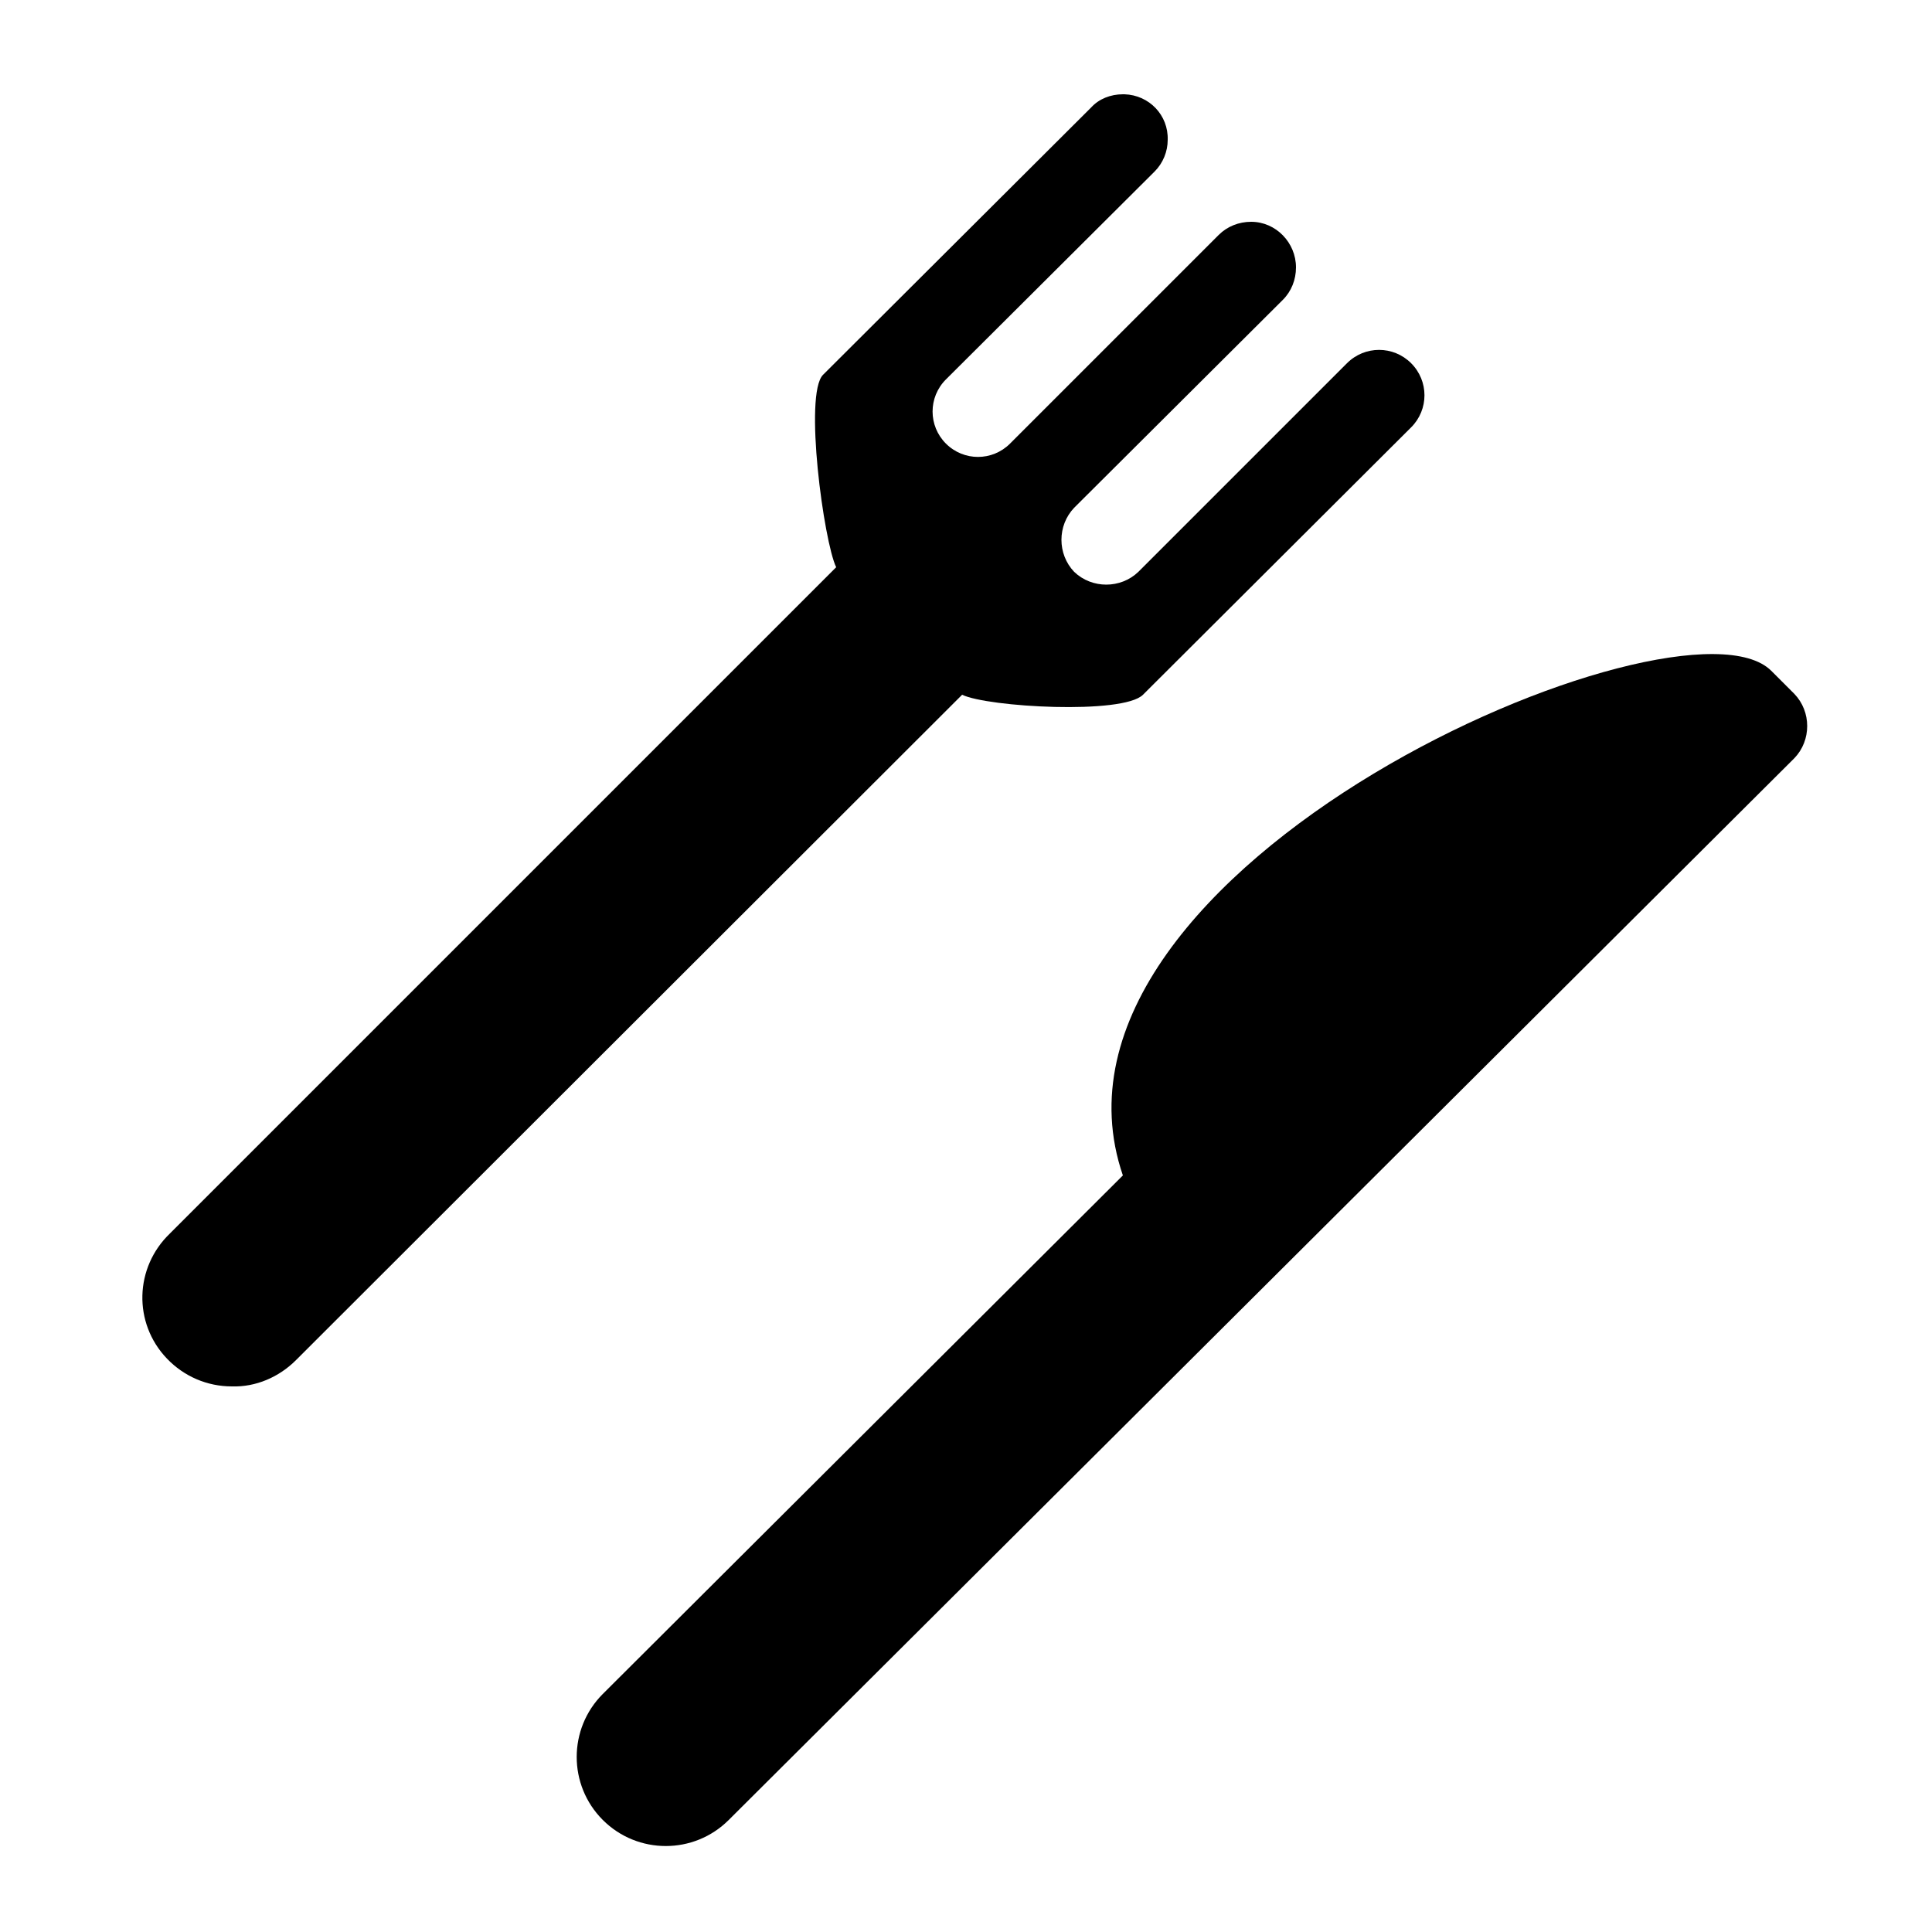
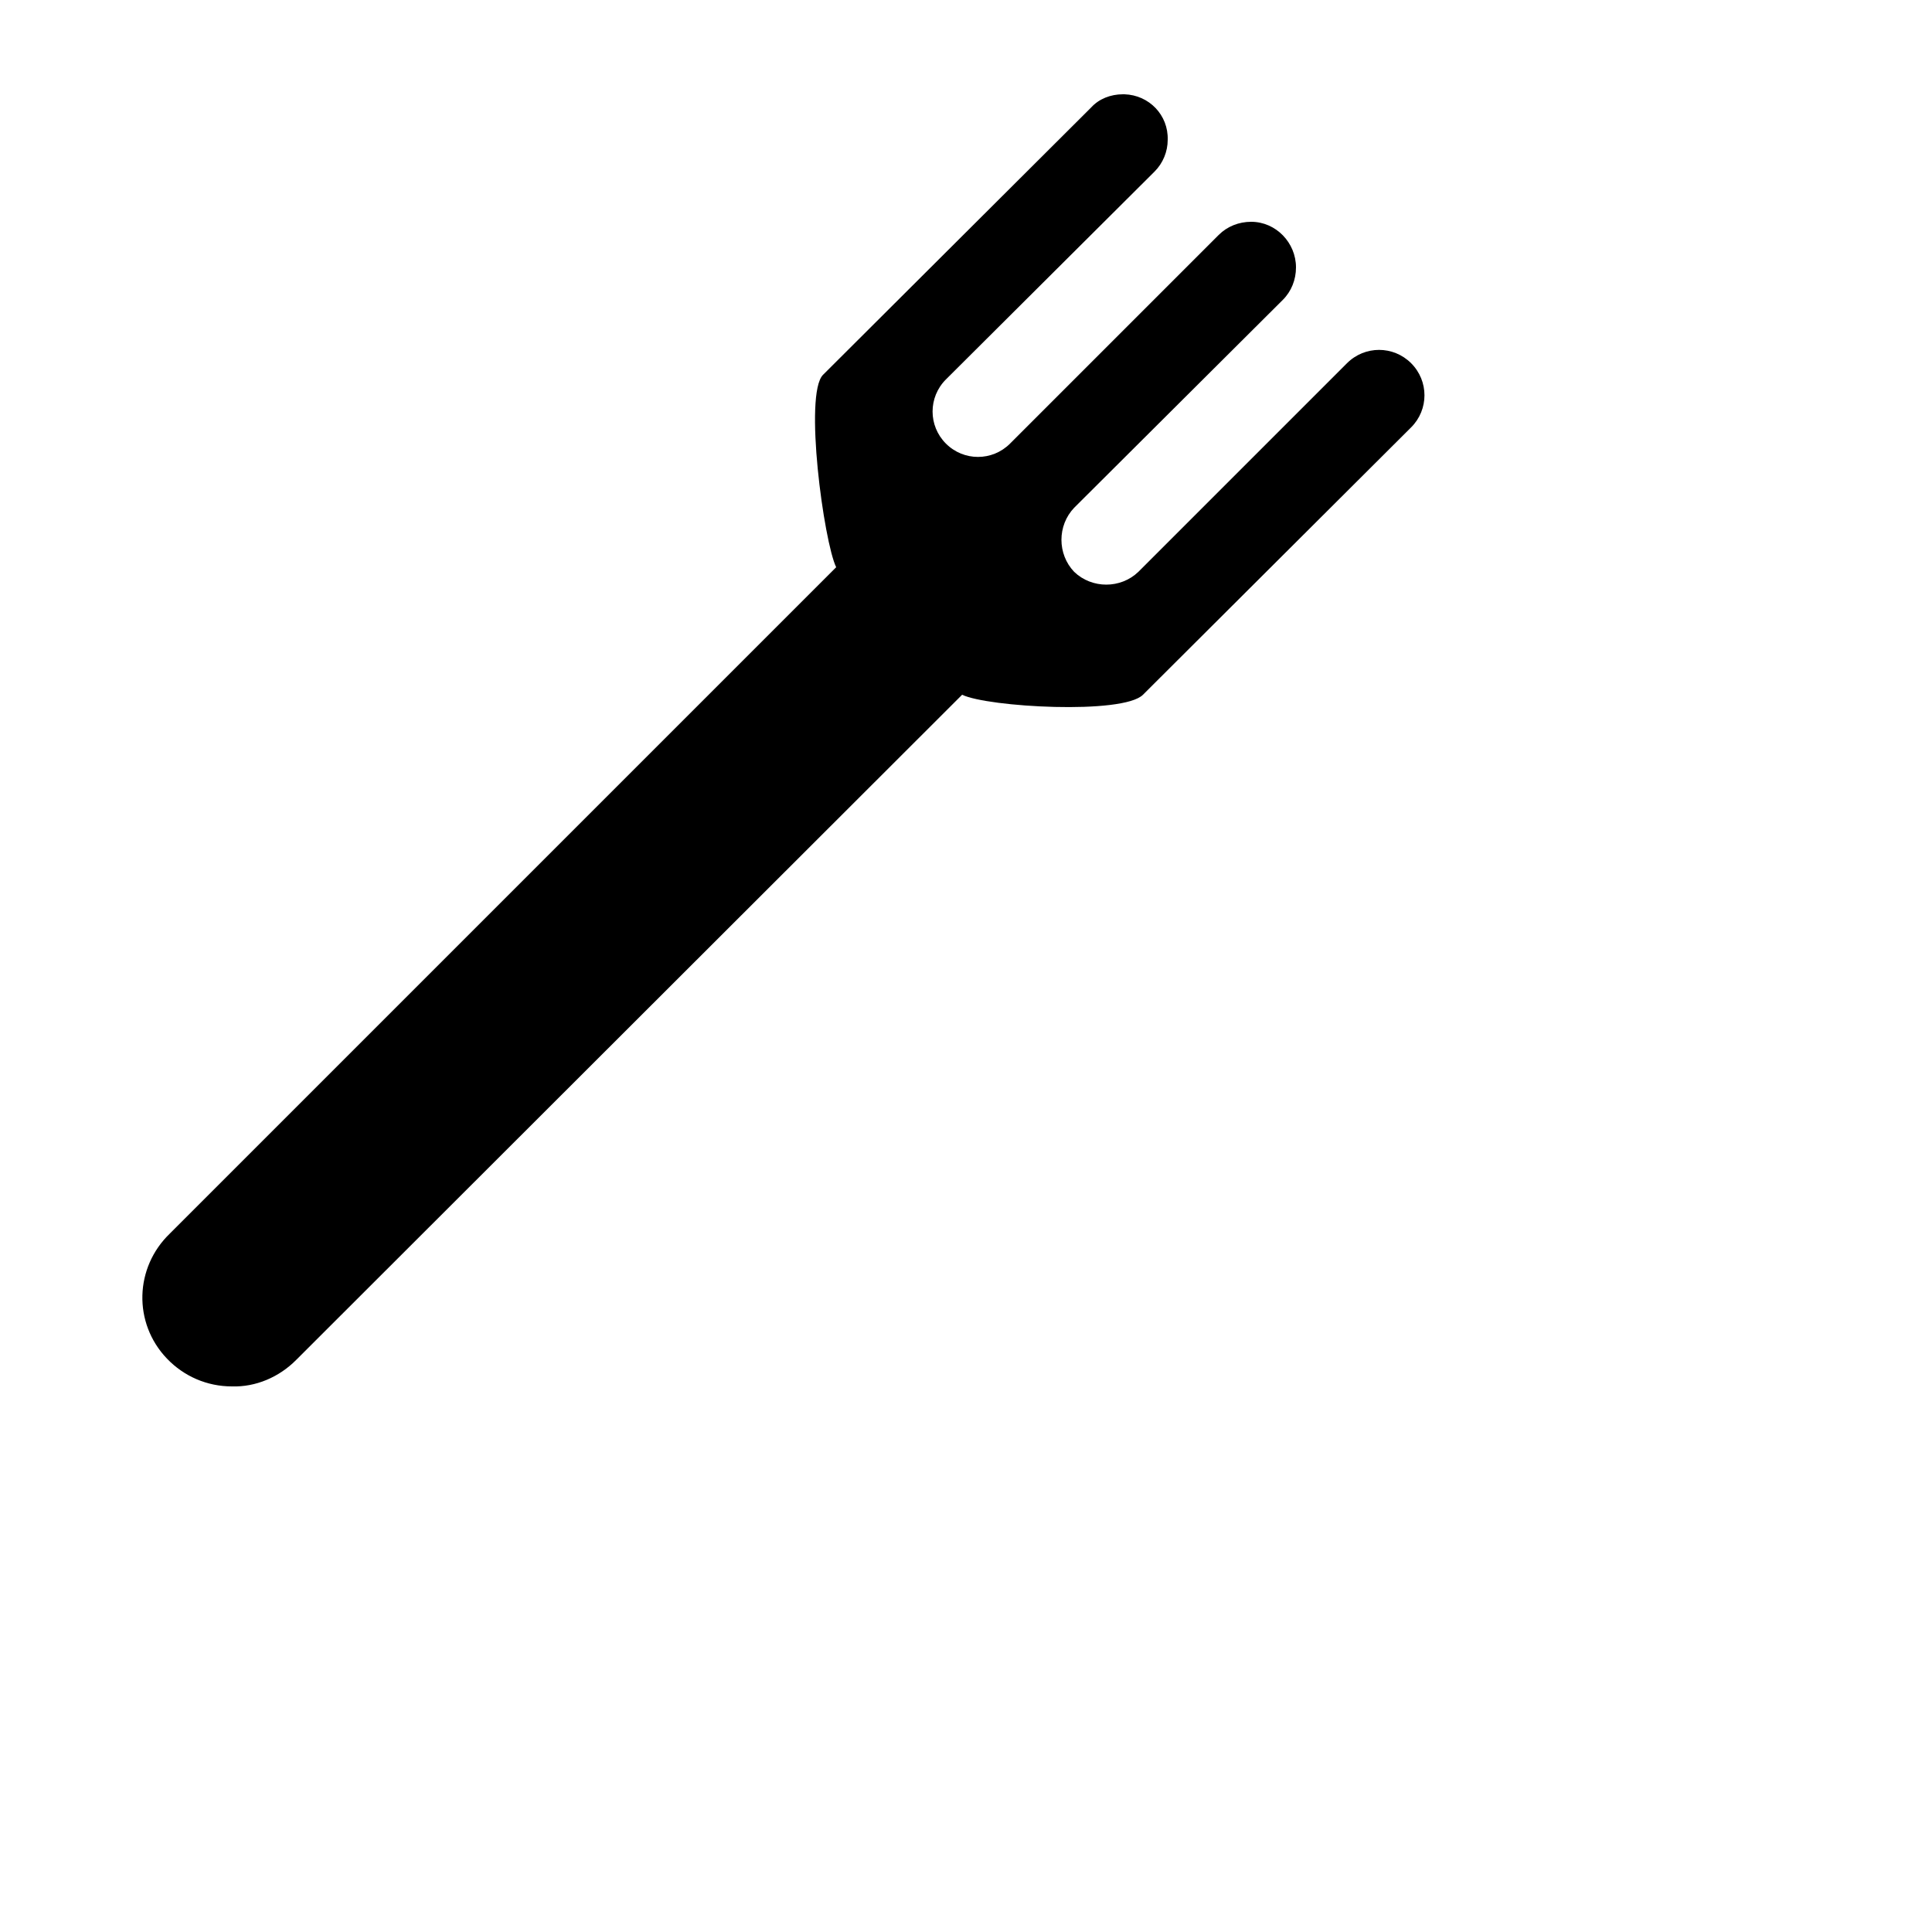
<svg xmlns="http://www.w3.org/2000/svg" version="1.1" id="Calque_1" fill="currentColor" x="0px" y="0px" viewBox="0 0 250 250" style="enable-background:new 0 0 250 250;" xml:space="preserve">
  <path d="M108.2,73.4L22,159.6c-4.6,4.4-4.8,11.6-0.4,16.2c2.2,2.3,5.2,3.6,8.4,3.6c3.1,0.1,6.1-1.2,8.3-3.4l86.2-86.1  c3.3,1.6,20.8,2.6,23.4,0l34.7-34.6c2.3-2.3,2.3-6,0-8.3c-2.3-2.3-6-2.3-8.3,0l0,0l-27,27c-2.3,2.2-6,2.2-8.3,0  c-2.2-2.3-2.2-6,0-8.3l27-26.9c1.1-1.1,1.7-2.6,1.7-4.2c0-3.2-2.6-5.9-5.8-5.9c-1.6,0-3.1,0.6-4.2,1.7l-27,27c-2.3,2.3-6,2.3-8.3,0  s-2.3-6,0-8.3l27-26.9c1.1-1.1,1.7-2.6,1.7-4.1c0.1-3.2-2.4-5.8-5.6-5.9c-0.1,0-0.1,0-0.2,0c-1.6,0-3.1,0.6-4.1,1.7l-34.7,34.6  C104,51,106.6,70.1,108.2,73.4" />
-   <path d="M145.3,152.1l-67.3,67.1c-4.5,4.5-4.5,11.8,0,16.3c4.5,4.5,11.8,4.5,16.3,0L232.2,98.1c2.2-2.3,2.2-6,0-8.3l-3-3  C217.6,75.2,131.6,112.1,145.3,152.1" />
</svg>